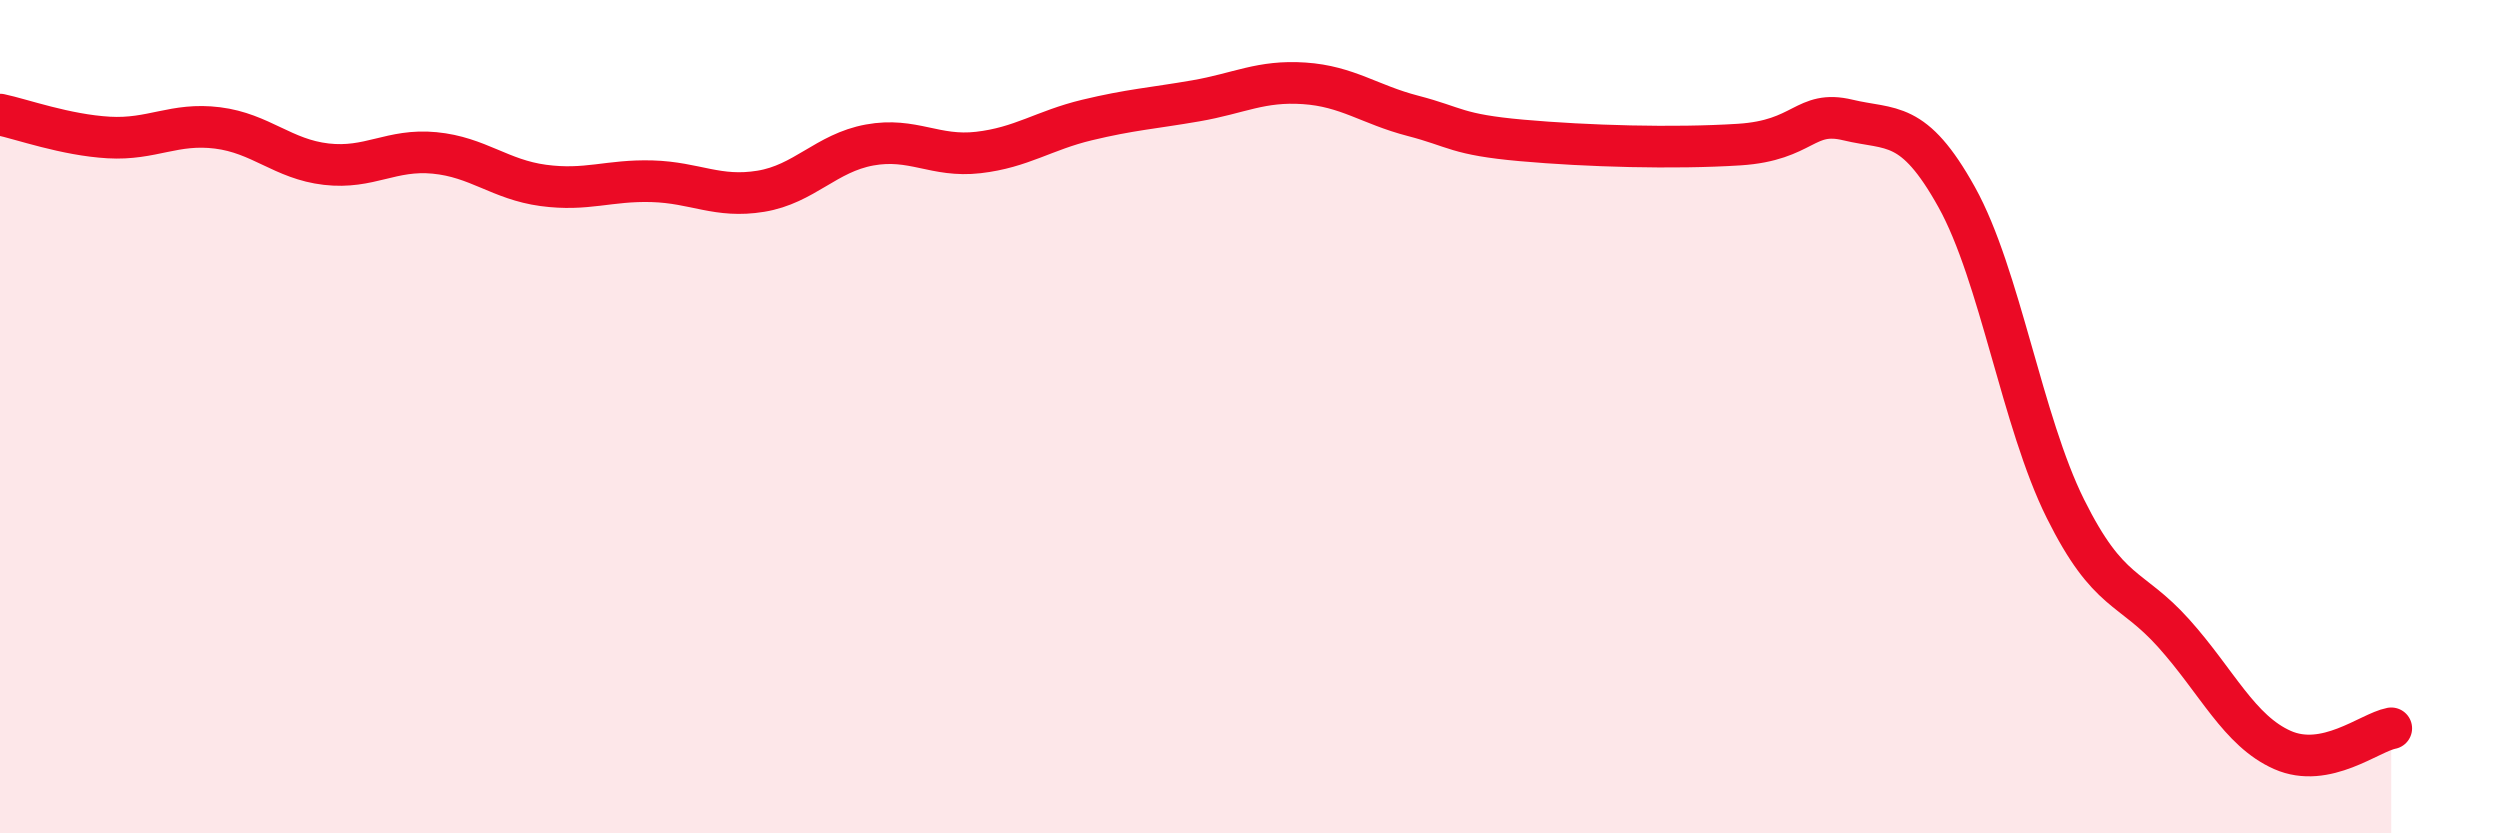
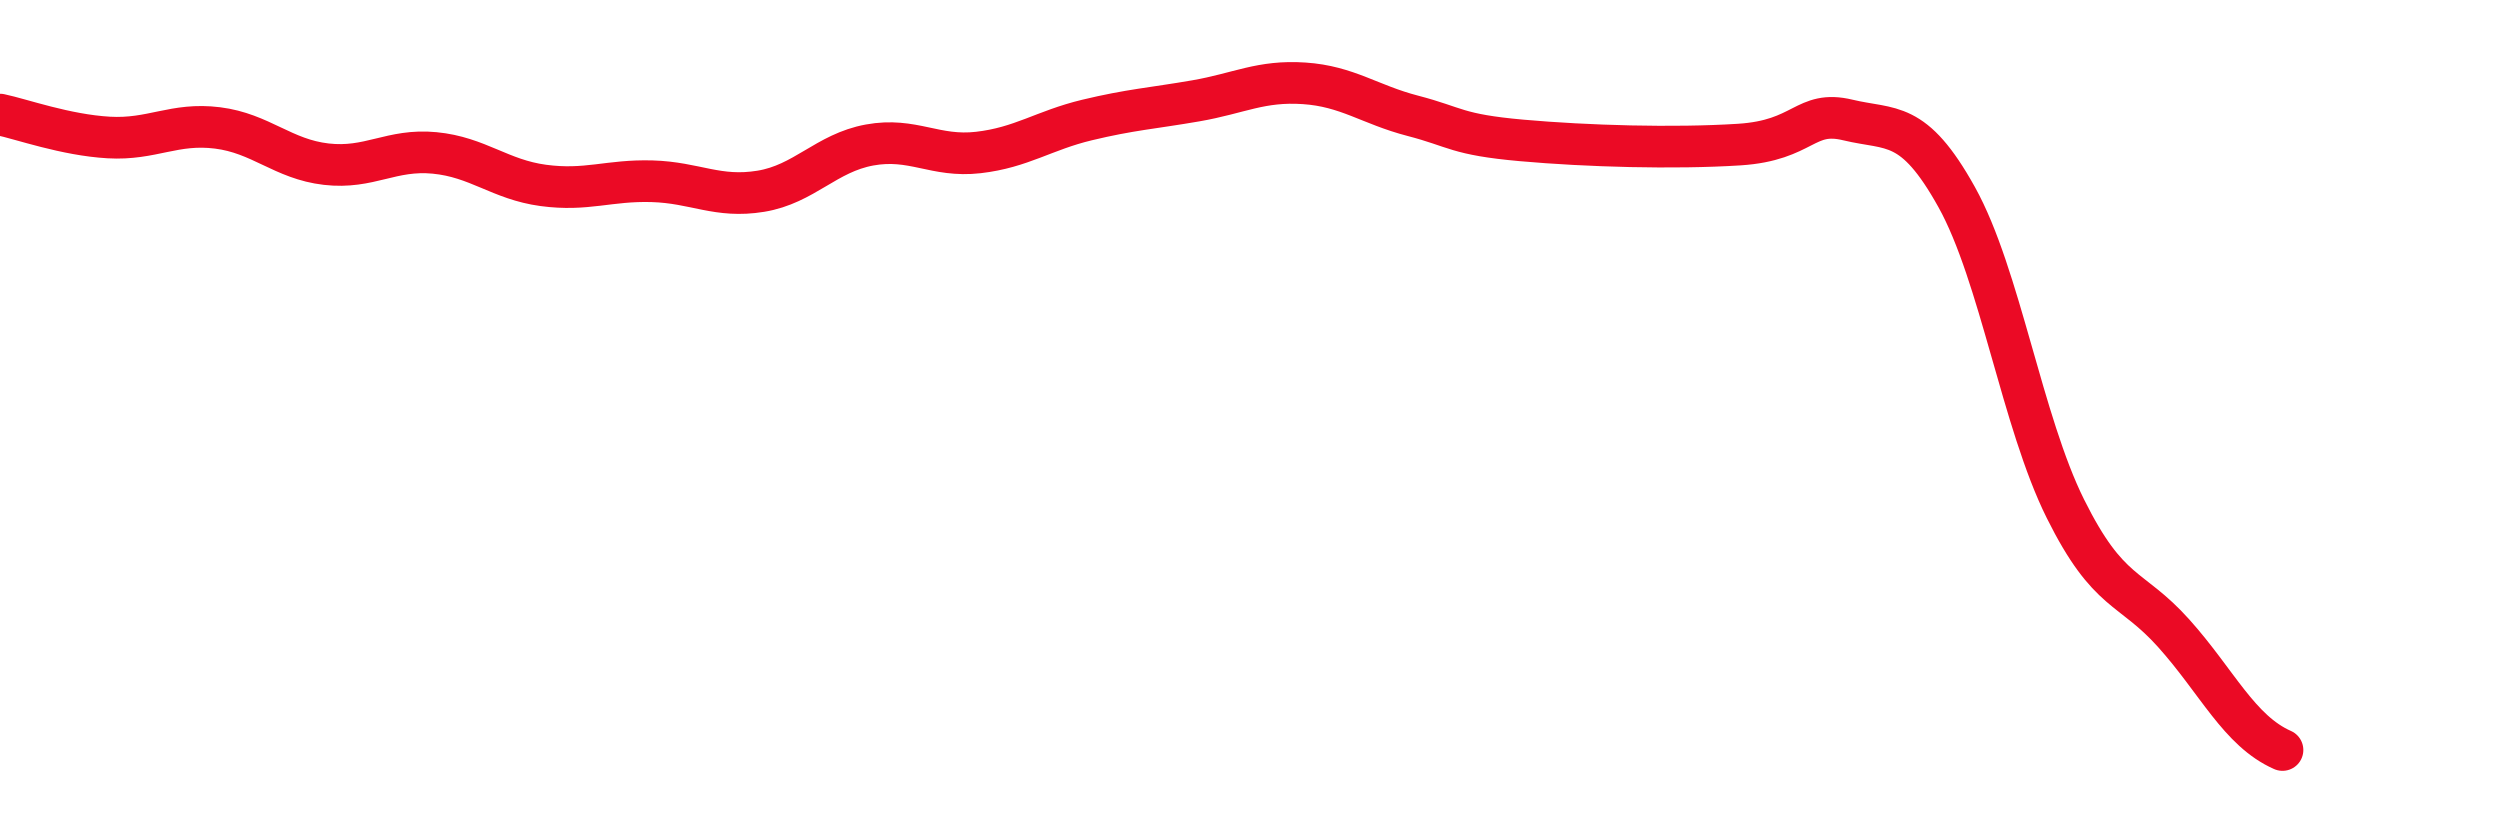
<svg xmlns="http://www.w3.org/2000/svg" width="60" height="20" viewBox="0 0 60 20">
-   <path d="M 0,2.75 C 0.52,2.86 1.57,3.24 2.61,3.3 C 3.65,3.36 4.18,2.94 5.22,3.07 C 6.26,3.2 6.79,3.82 7.83,3.94 C 8.87,4.06 9.39,3.57 10.43,3.67 C 11.47,3.77 12,4.31 13.04,4.45 C 14.08,4.59 14.61,4.32 15.65,4.35 C 16.69,4.38 17.22,4.76 18.26,4.59 C 19.3,4.42 19.83,3.67 20.87,3.48 C 21.91,3.29 22.44,3.78 23.48,3.66 C 24.52,3.54 25.05,3.13 26.09,2.88 C 27.13,2.63 27.66,2.6 28.7,2.42 C 29.74,2.24 30.26,1.93 31.3,2 C 32.34,2.07 32.87,2.51 33.91,2.78 C 34.95,3.05 34.95,3.23 36.52,3.37 C 38.09,3.51 40.17,3.57 41.74,3.47 C 43.31,3.37 43.31,2.63 44.35,2.88 C 45.39,3.13 45.92,2.86 46.96,4.73 C 48,6.6 48.53,10.12 49.57,12.21 C 50.61,14.3 51.13,14.04 52.17,15.2 C 53.21,16.36 53.74,17.54 54.78,18 C 55.82,18.46 56.87,17.58 57.39,17.48L57.39 20L0 20Z" fill="#EB0A25" opacity="0.1" stroke-linecap="round" stroke-linejoin="round" />
-   <path d="M 0,2.75 C 0.52,2.86 1.57,3.24 2.61,3.3 C 3.65,3.36 4.18,2.94 5.22,3.07 C 6.26,3.2 6.79,3.82 7.83,3.94 C 8.87,4.06 9.39,3.57 10.43,3.67 C 11.47,3.77 12,4.31 13.04,4.45 C 14.08,4.59 14.61,4.32 15.65,4.35 C 16.69,4.38 17.22,4.76 18.26,4.59 C 19.3,4.42 19.83,3.67 20.87,3.48 C 21.91,3.29 22.44,3.78 23.48,3.66 C 24.52,3.54 25.05,3.13 26.09,2.88 C 27.13,2.63 27.66,2.6 28.7,2.42 C 29.74,2.24 30.26,1.93 31.3,2 C 32.34,2.07 32.87,2.51 33.91,2.78 C 34.95,3.05 34.95,3.23 36.52,3.37 C 38.09,3.51 40.17,3.57 41.74,3.47 C 43.31,3.37 43.31,2.63 44.35,2.88 C 45.39,3.13 45.92,2.86 46.96,4.73 C 48,6.6 48.53,10.12 49.57,12.21 C 50.61,14.3 51.13,14.04 52.17,15.2 C 53.21,16.36 53.74,17.54 54.78,18 C 55.82,18.46 56.87,17.58 57.39,17.48" stroke="#EB0A25" stroke-width="1" fill="none" stroke-linecap="round" stroke-linejoin="round" />
+   <path d="M 0,2.75 C 0.52,2.86 1.57,3.24 2.61,3.3 C 3.65,3.36 4.18,2.94 5.22,3.07 C 6.26,3.2 6.79,3.82 7.83,3.94 C 8.87,4.06 9.39,3.57 10.43,3.67 C 11.47,3.77 12,4.31 13.04,4.45 C 14.08,4.59 14.61,4.32 15.65,4.35 C 16.69,4.38 17.22,4.76 18.26,4.59 C 19.3,4.42 19.83,3.67 20.87,3.48 C 21.91,3.29 22.44,3.78 23.48,3.66 C 24.52,3.54 25.05,3.13 26.09,2.88 C 27.13,2.63 27.66,2.6 28.7,2.42 C 29.74,2.24 30.26,1.93 31.3,2 C 32.34,2.07 32.87,2.51 33.91,2.78 C 34.95,3.05 34.95,3.23 36.52,3.37 C 38.09,3.51 40.17,3.57 41.74,3.47 C 43.31,3.37 43.31,2.63 44.35,2.88 C 45.39,3.13 45.92,2.86 46.96,4.73 C 48,6.6 48.53,10.12 49.57,12.21 C 50.61,14.3 51.13,14.04 52.17,15.2 C 53.21,16.36 53.74,17.54 54.78,18 " stroke="#EB0A25" stroke-width="1" fill="none" stroke-linecap="round" stroke-linejoin="round" />
</svg>